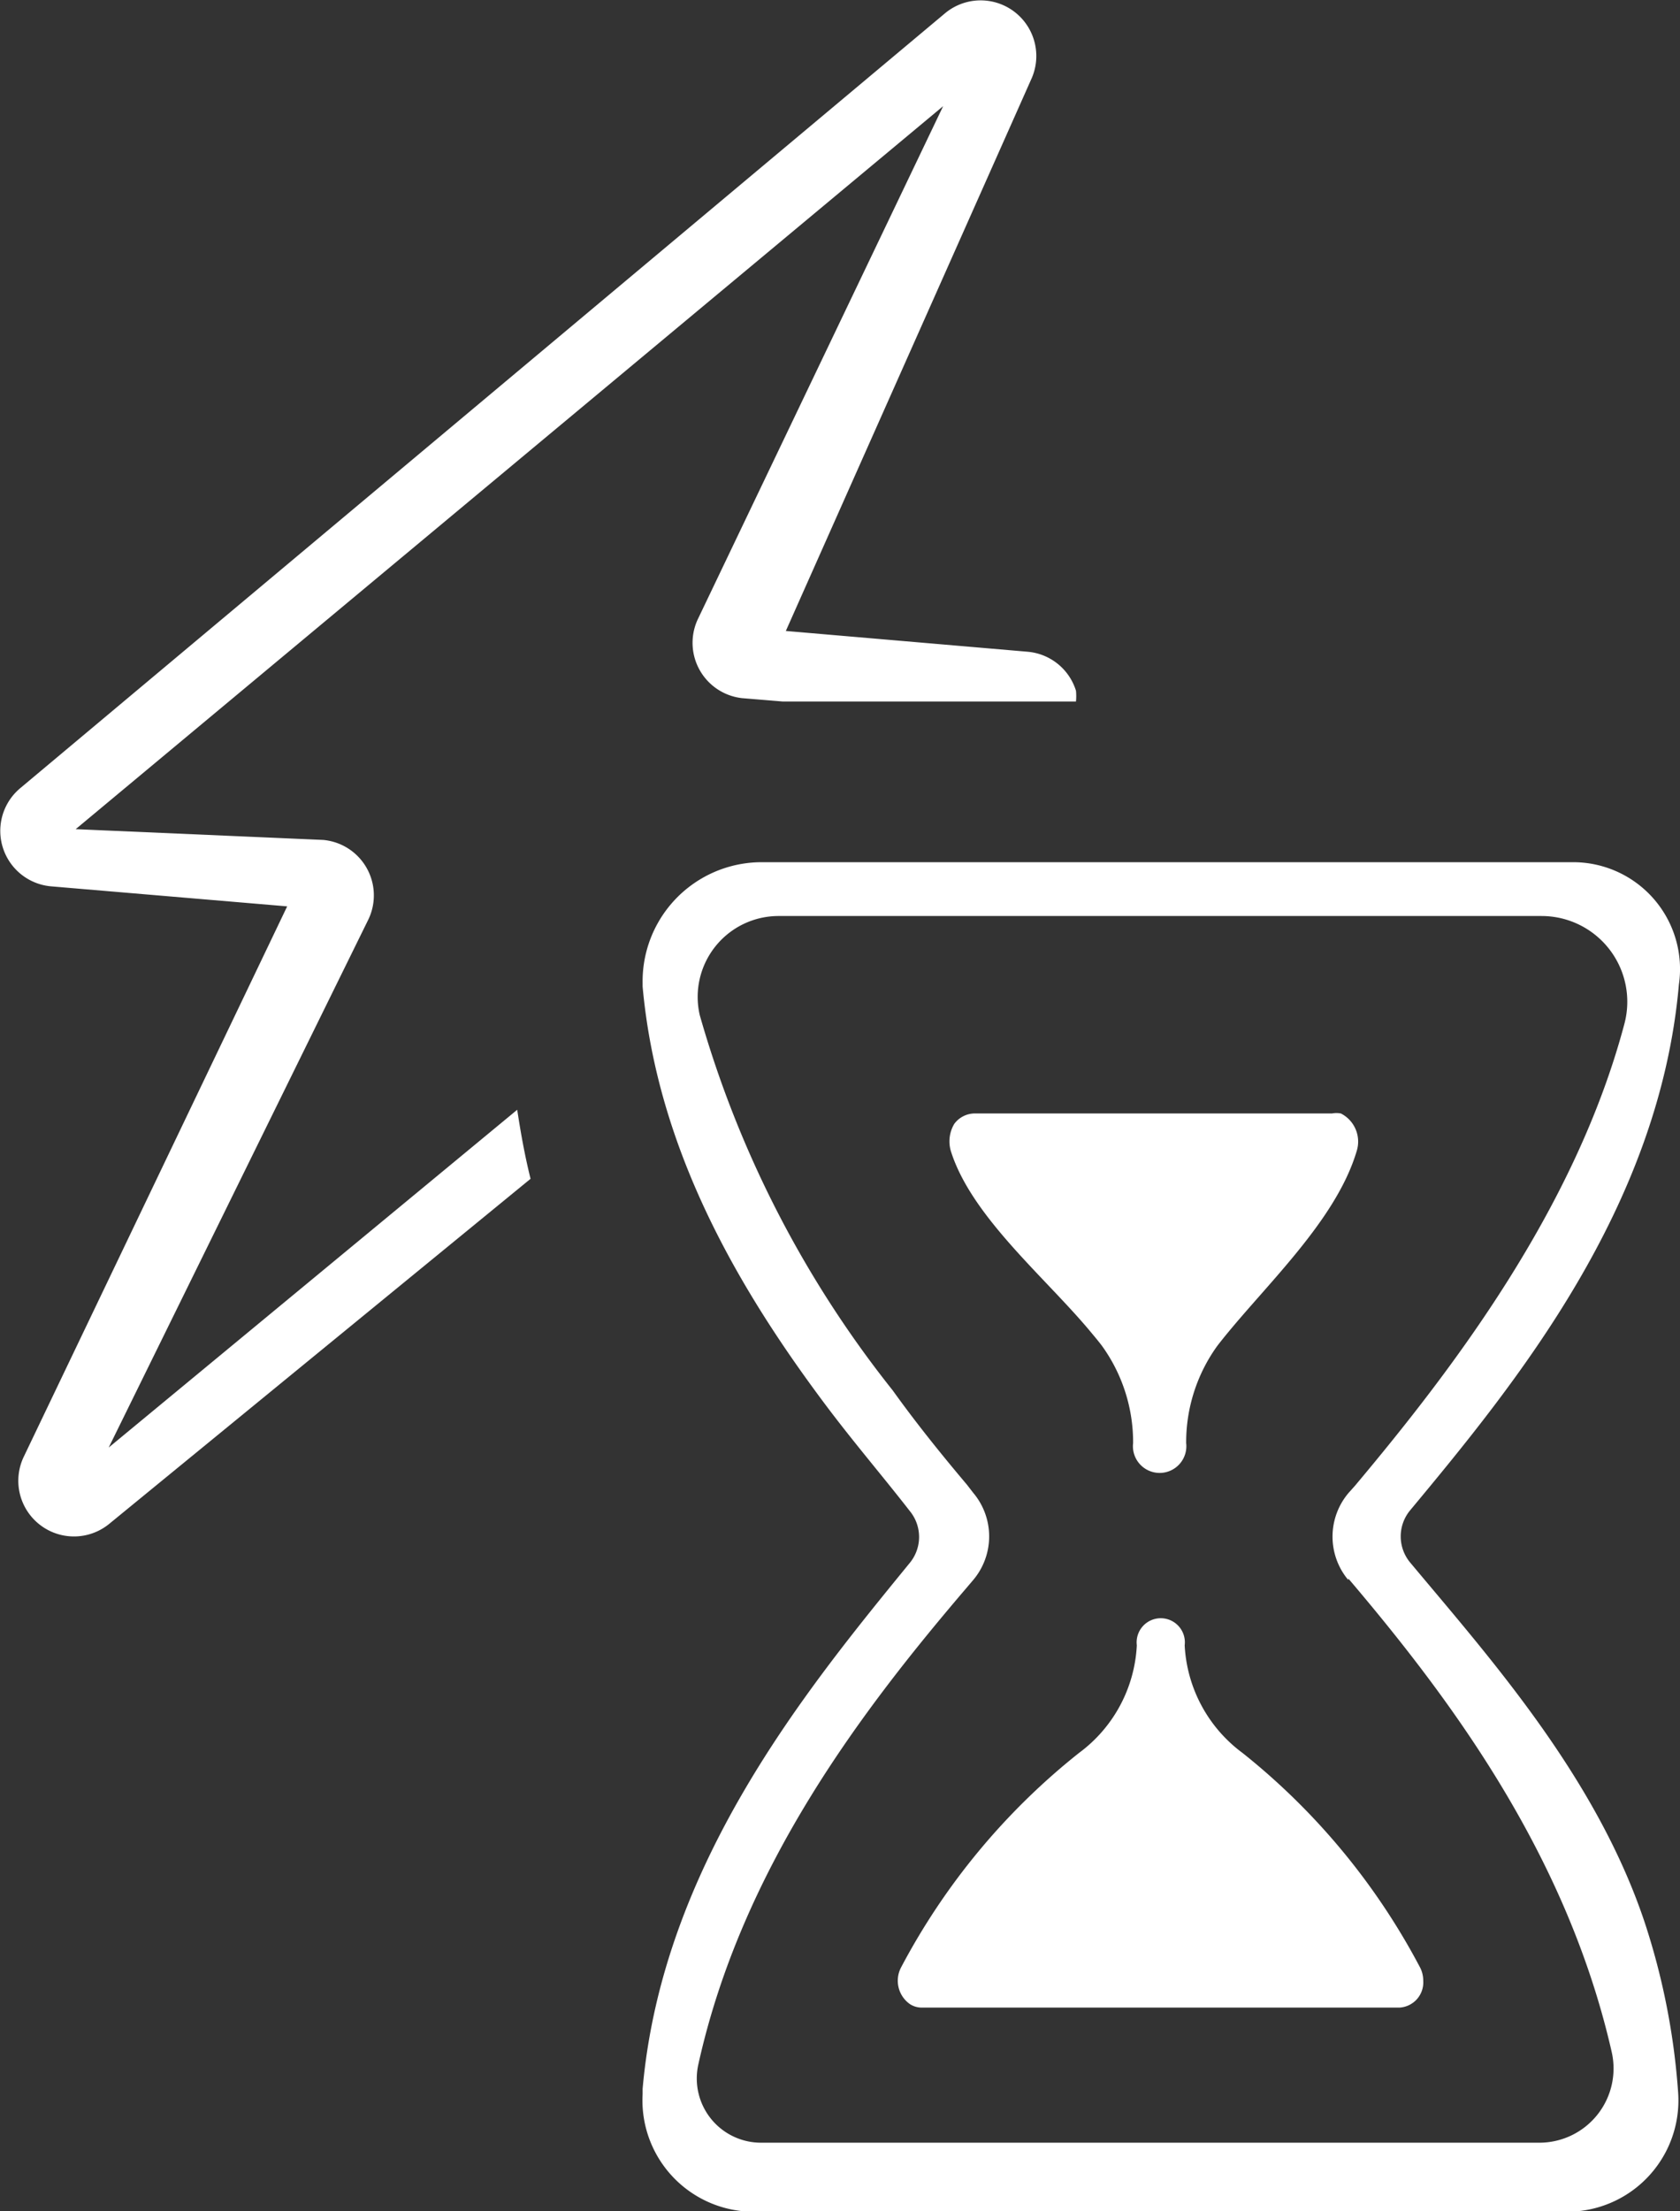
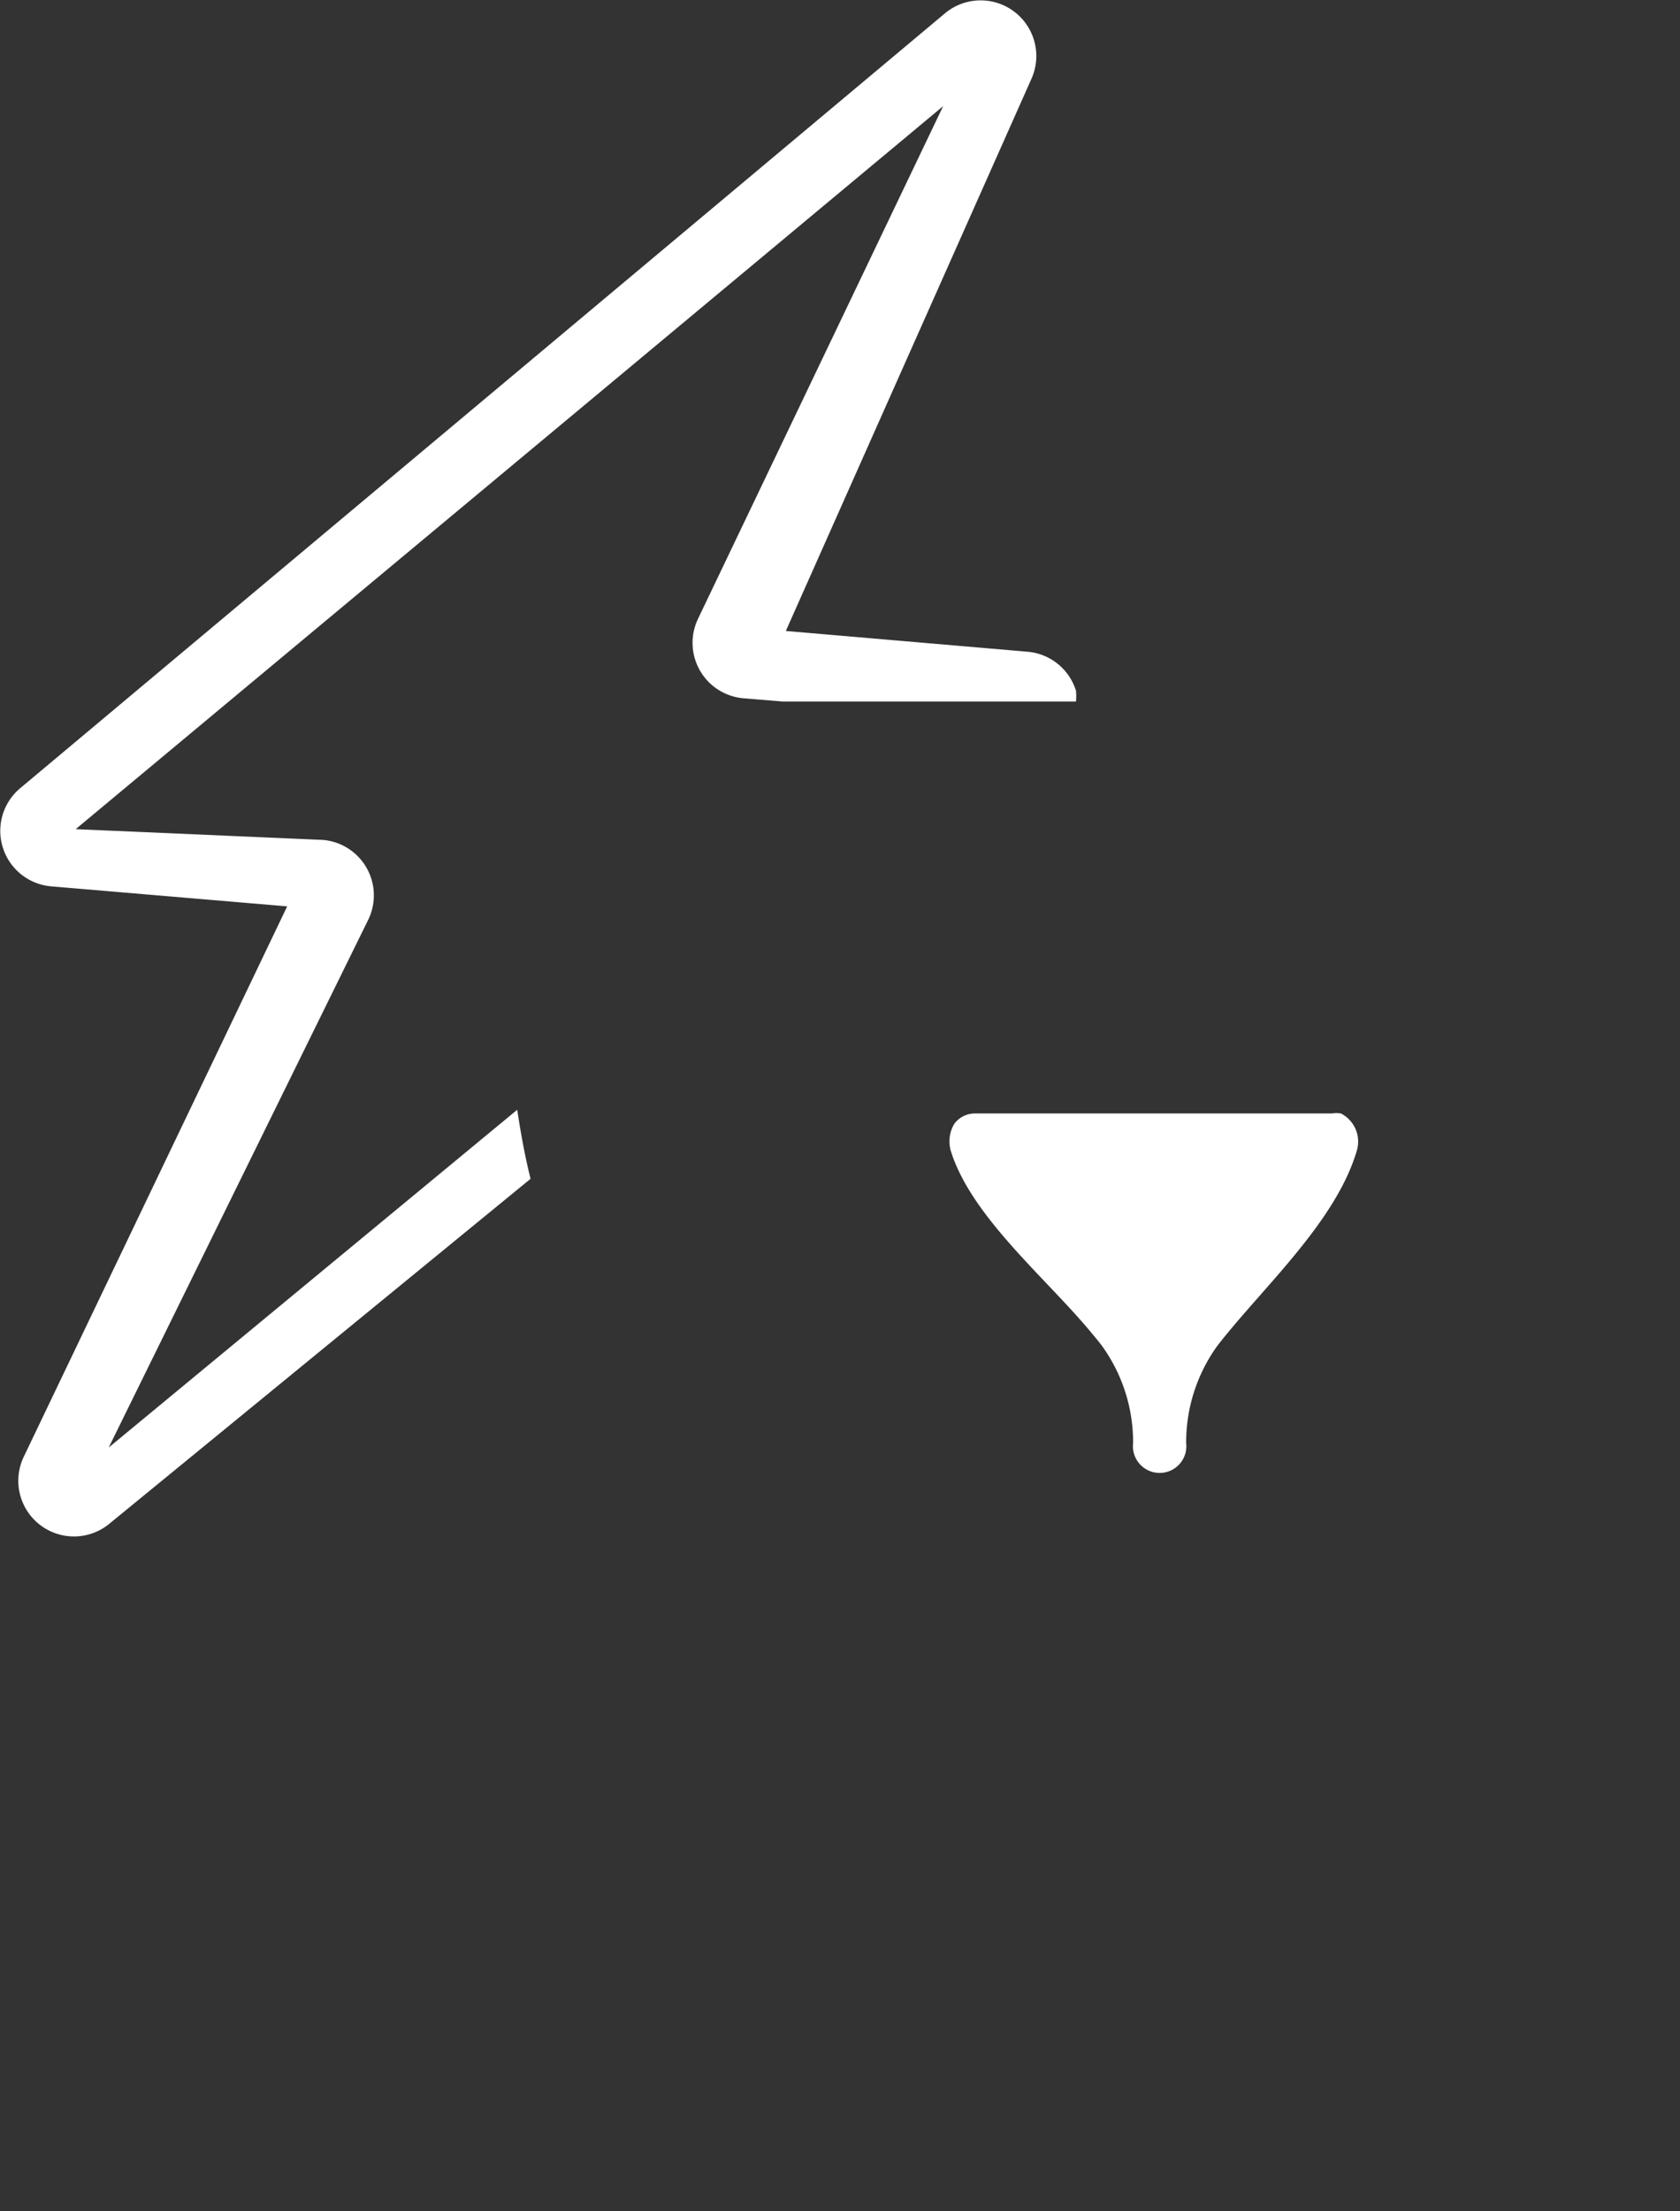
<svg xmlns="http://www.w3.org/2000/svg" viewBox="0 0 45.28 59.57">
  <rect x="0" y="0" width="45.28" height="59.57" fill="#333333" stroke="none" />
  <defs>
    <style>.cls-1{fill:none;}.cls-2{fill:#fff;}</style>
  </defs>
  <title>Spec_FlashDuration</title>
  <g id="Layer_2" data-name="Layer 2">
    <g id="FlattenIcon">
-       <path class="cls-1" d="M38.28,53a.78.78,0,0,1,.08.35.68.68,0,0,1-.64.72H24.85a.59.59,0,0,1-.32-.09.77.77,0,0,1-.24-1,18.27,18.27,0,0,1,4.79-5.74,3.84,3.84,0,0,0,1.56-2.9.65.65,0,1,1,1.29,0,3.85,3.85,0,0,0,1.56,2.9A18.27,18.27,0,0,1,38.28,53Z" />
      <path class="cls-2" d="M2.93,39l7-14.23a1.5,1.5,0,0,0-1.22-2.14l-6.67-.29L25.42,2.86,18.8,16.7A1.5,1.5,0,0,0,20,18.81l1.09.09H29a1.47,1.47,0,0,0,0-.29,1.5,1.5,0,0,0-1.3-1.05L21.18,17l6.63-14.9A1.5,1.5,0,0,0,25.48.35L.54,21.24a1.5,1.5,0,0,0,.83,2.64l6.37.54L.64,39.25a1.5,1.5,0,0,0,2.3,1.81L14.3,31.76c-.16-.64-.27-1.27-.36-1.86Z" />
      <path class="cls-2" d="M25.72,30.28a.92.92,0,0,0-.09.74c.56,1.77,2.56,3.41,3.77,4.87.1.12.21.25.3.37a4.44,4.44,0,0,1,.84,2.62.72.72,0,1,0,1.43,0,4.44,4.44,0,0,1,.84-2.62C34,34.72,36,32.94,36.57,31a.85.85,0,0,0-.43-1,.64.64,0,0,0-.24,0h-9.6A.69.69,0,0,0,25.72,30.28Z" />
-       <path class="cls-2" d="M33.49,47.23a3.85,3.85,0,0,1-1.56-2.9.65.65,0,1,0-1.29,0,3.84,3.84,0,0,1-1.56,2.9A18.27,18.27,0,0,0,24.29,53a.77.77,0,0,0,.24,1,.59.59,0,0,0,.32.09H37.72a.68.68,0,0,0,.64-.72.78.78,0,0,0-.08-.35A18.27,18.27,0,0,0,33.49,47.23Z" />
-       <path class="cls-2" d="M45.25,26.53a2.88,2.88,0,0,0-2.85-3.3H20.53a3.21,3.21,0,0,0-3.21,3.26s0,.06,0,.09c.4,4.43,2.61,8.16,4.87,11.19.79,1.06,1.6,2,2.33,2.94a1.1,1.1,0,0,1,0,1.4c-2.82,3.45-6.67,8.16-7.2,14.17v.14a3,3,0,0,0,3,3.17H42.23a3,3,0,0,0,3-3.21,18.84,18.84,0,0,0-.91-4.61C43,47.84,40.12,44.63,38,42.09a1.1,1.1,0,0,1,0-1.39C40.87,37.25,44.72,32.54,45.25,26.53Zm-8.91,16,.17.2c2.7,3.2,5.74,7.33,6.93,12.56a2,2,0,0,1-1.93,2.44h-21a1.73,1.73,0,0,1-1.69-2.1C20,50.28,23.3,46,26.06,42.77l.17-.2a1.82,1.82,0,0,0,0-2.35L26.06,40c-.65-.77-1.34-1.62-2-2.54a28.94,28.94,0,0,1-5.2-10.11A2.18,2.18,0,0,1,21,24.68H41.55a2.31,2.31,0,0,1,2.23,2.91c-1.33,5-4.65,9.33-7.26,12.44l-.17.19A1.82,1.82,0,0,0,36.34,42.57Z" />
    </g>
  </g>
</svg>